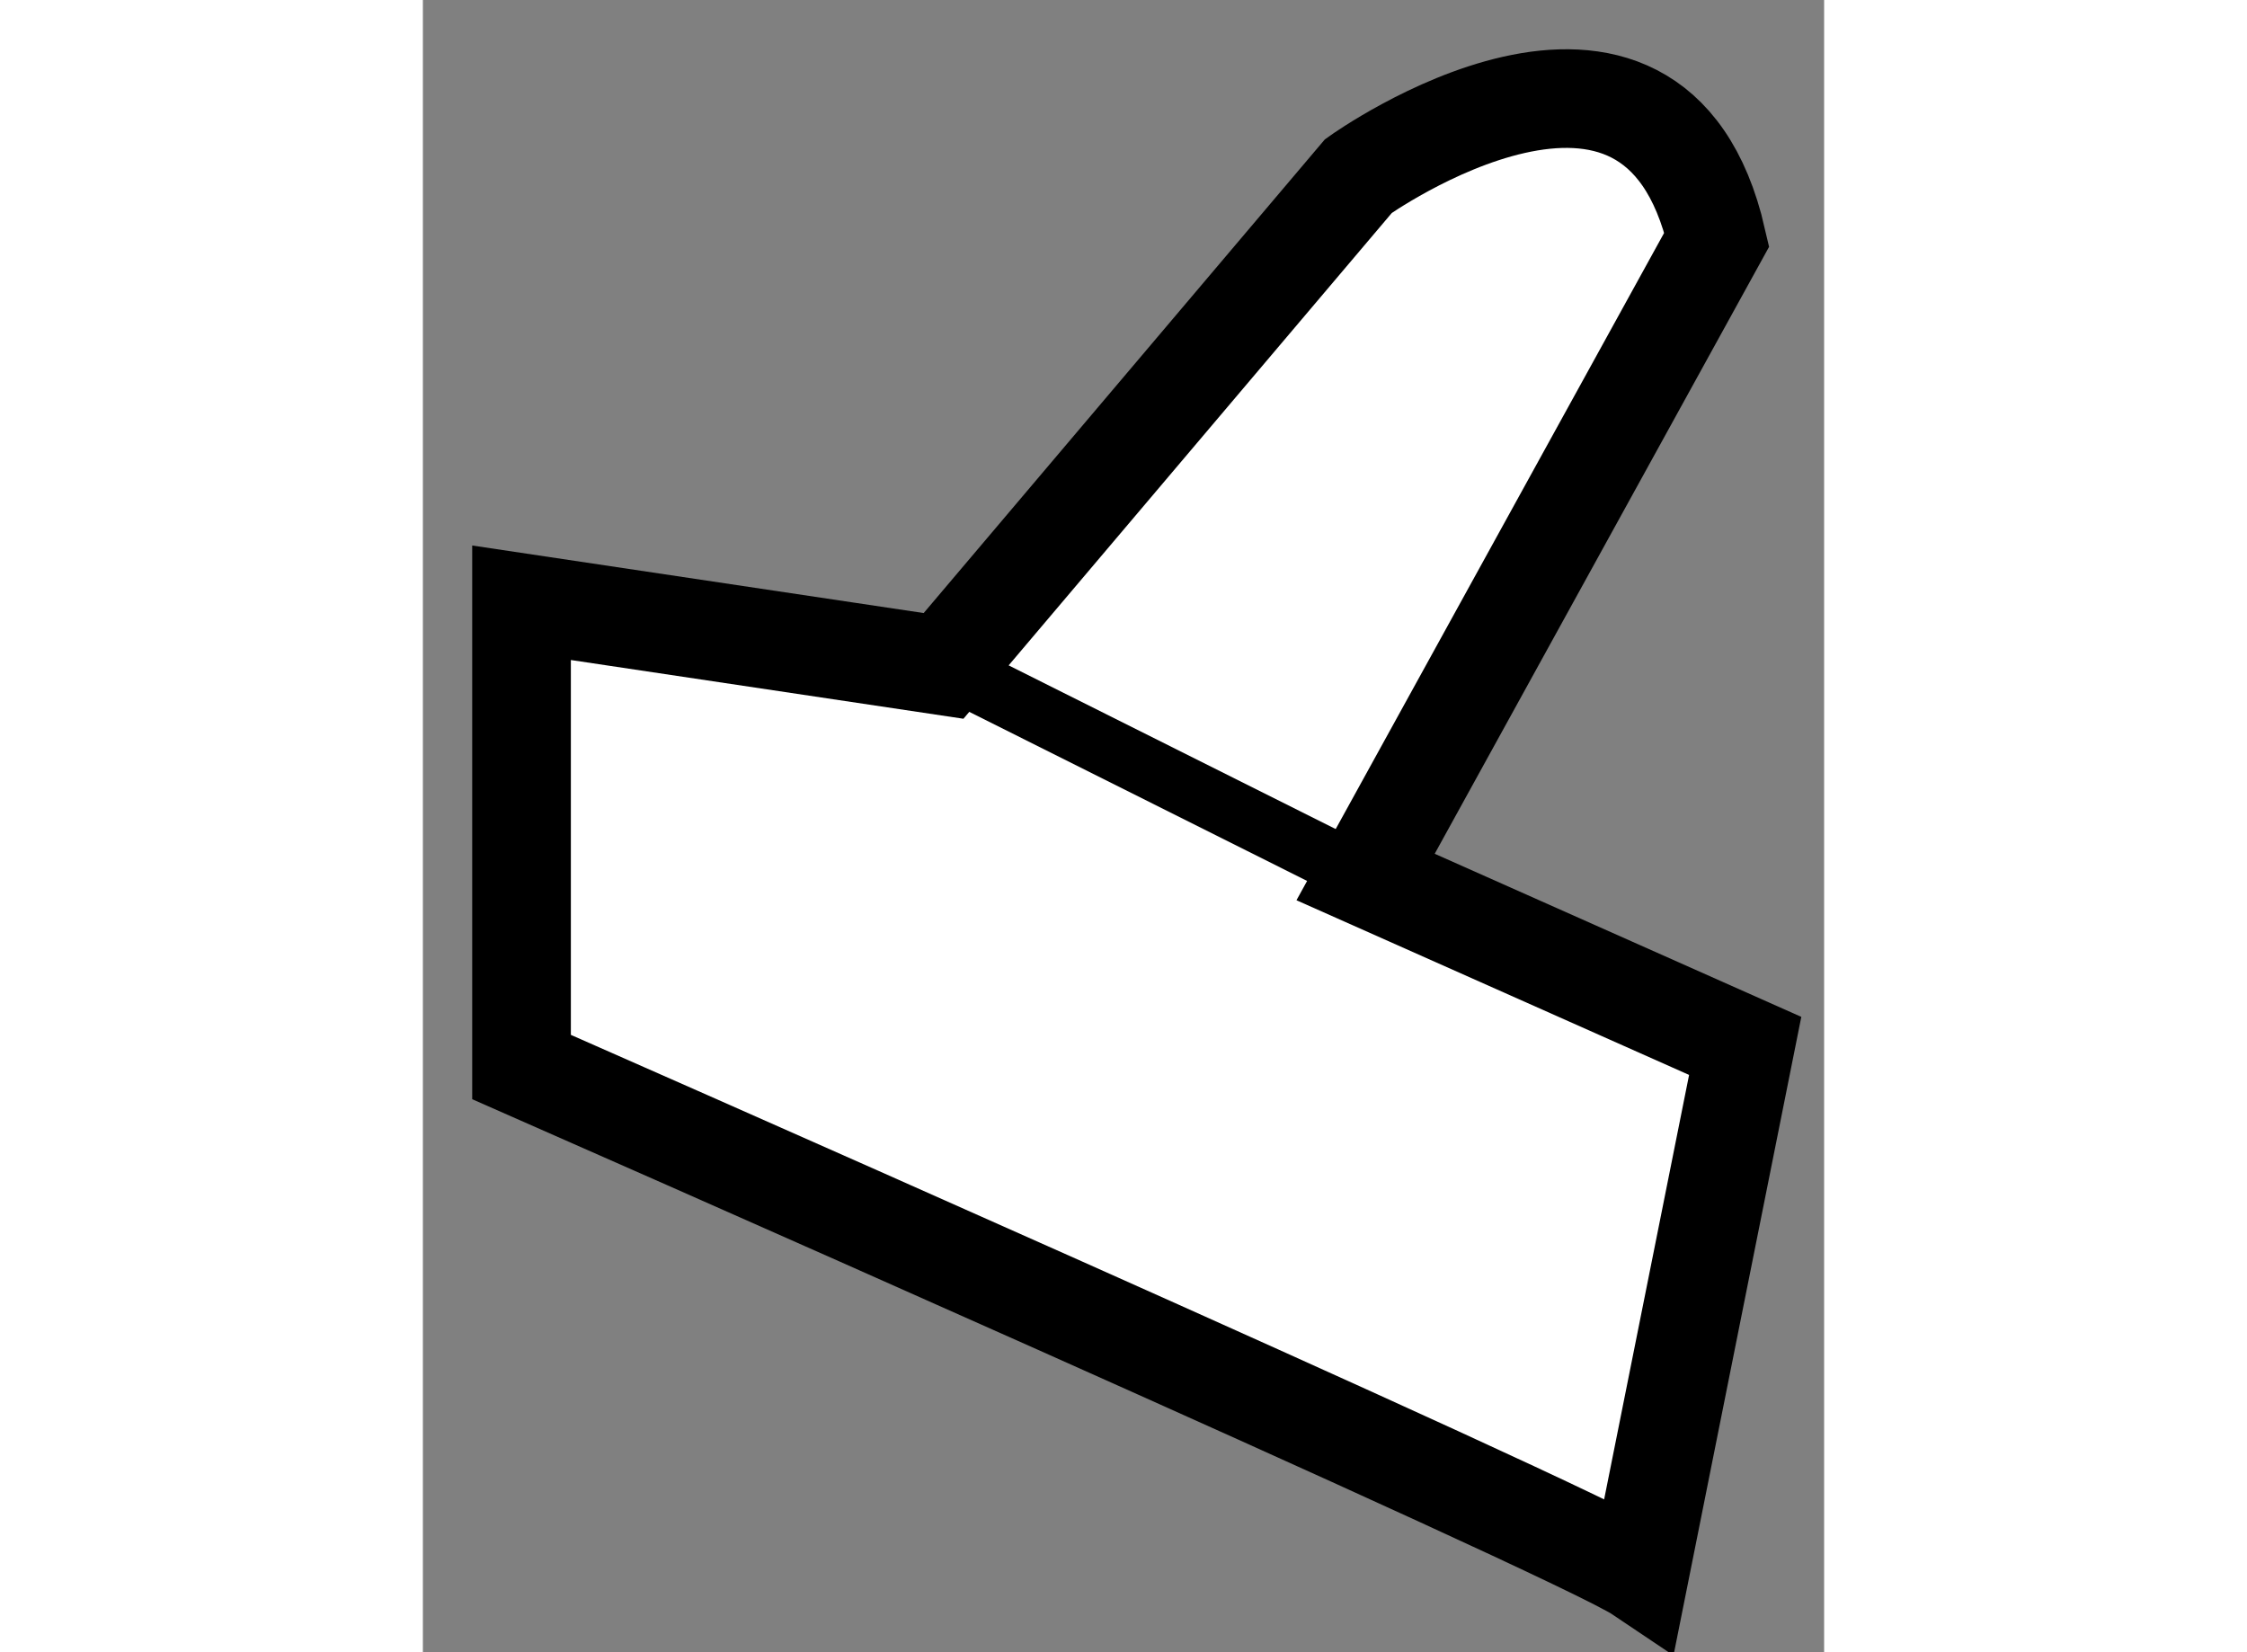
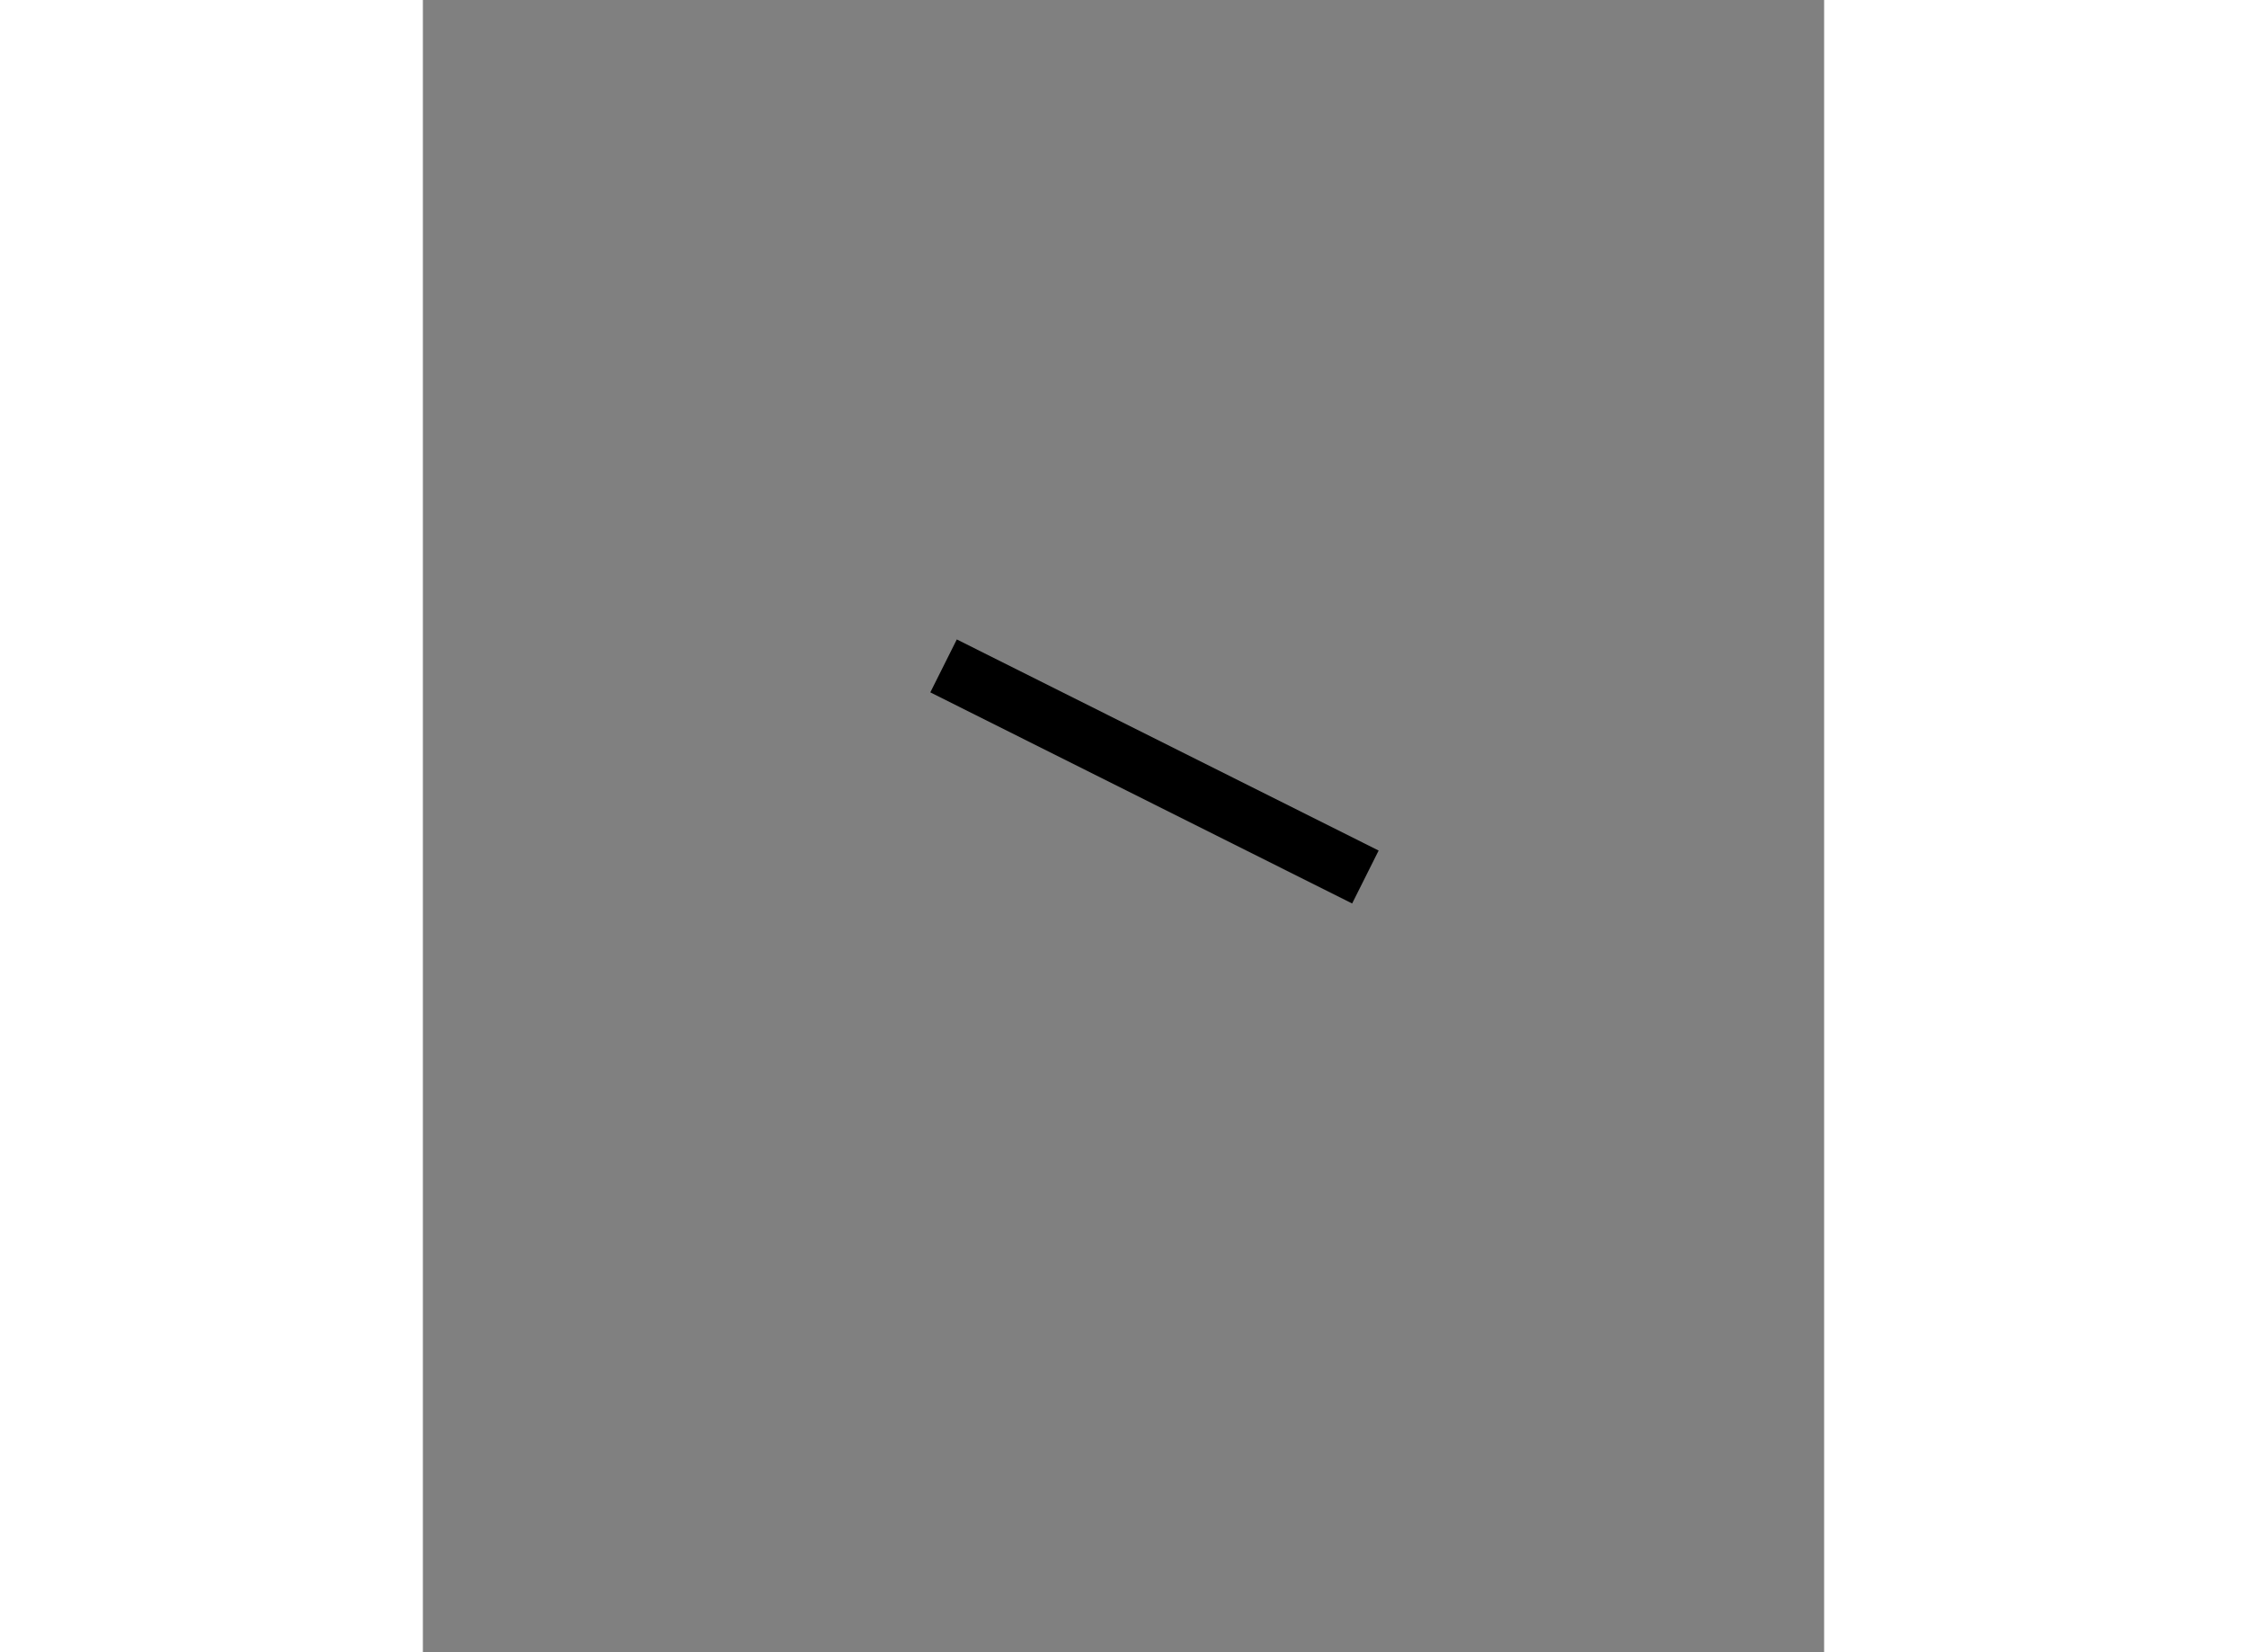
<svg xmlns="http://www.w3.org/2000/svg" version="1.1" x="0px" y="0px" width="244.8px" height="180px" viewBox="118.753 3.342 7.102 8.374" enable-background="new 0 0 244.8 180" xml:space="preserve">
  <rect x="118.753" y="3.342" width="7.102" height="8.374" fill="#808080" stroke="none" />
  <g>
-     <path fill="#FFFFFF" stroke="#000000" stroke-width="0.5" d="M124.92,11.316c-0.32-0.215-5.667-2.566-5.667-2.566V6.397     l2.139,0.32l2.103-2.483c0,0,1.496-1.069,1.816,0.322l-1.78,3.231l1.924,0.856L124.92,11.316z" />
    <line fill="none" stroke="#000000" stroke-width="0.3" x1="121.392" y1="6.717" x2="123.53" y2="7.787" />
  </g>
</svg>